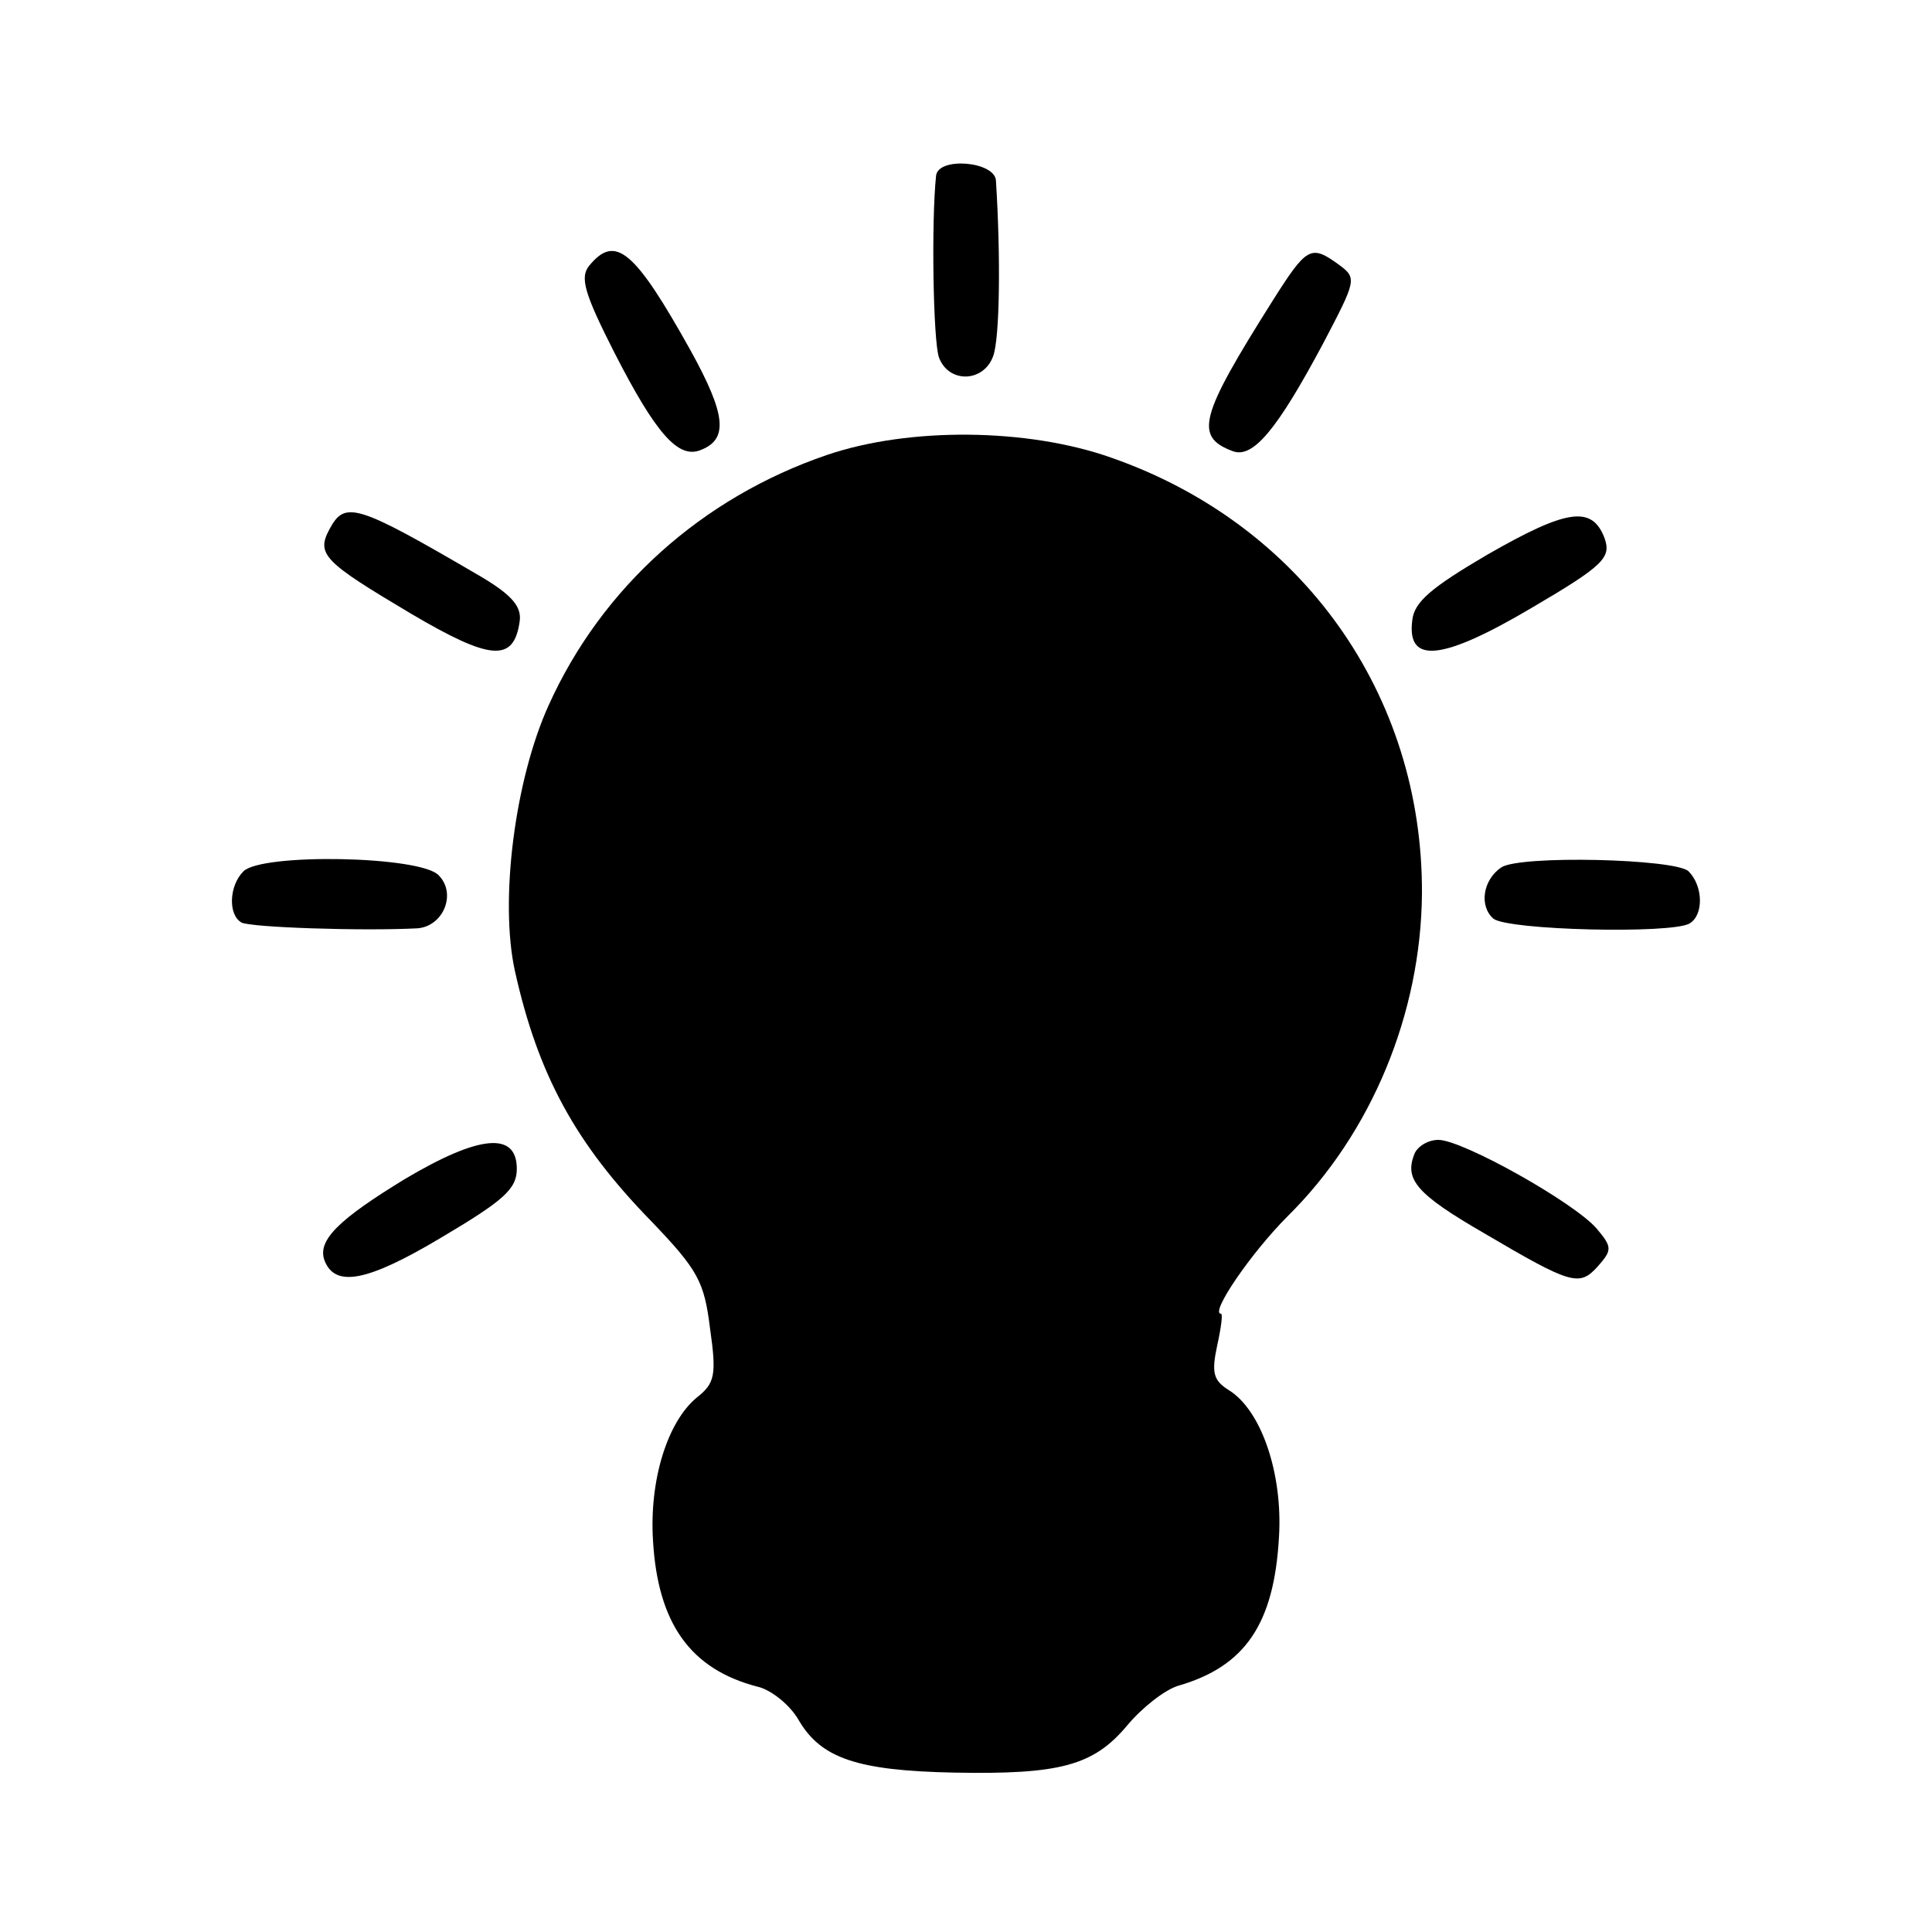
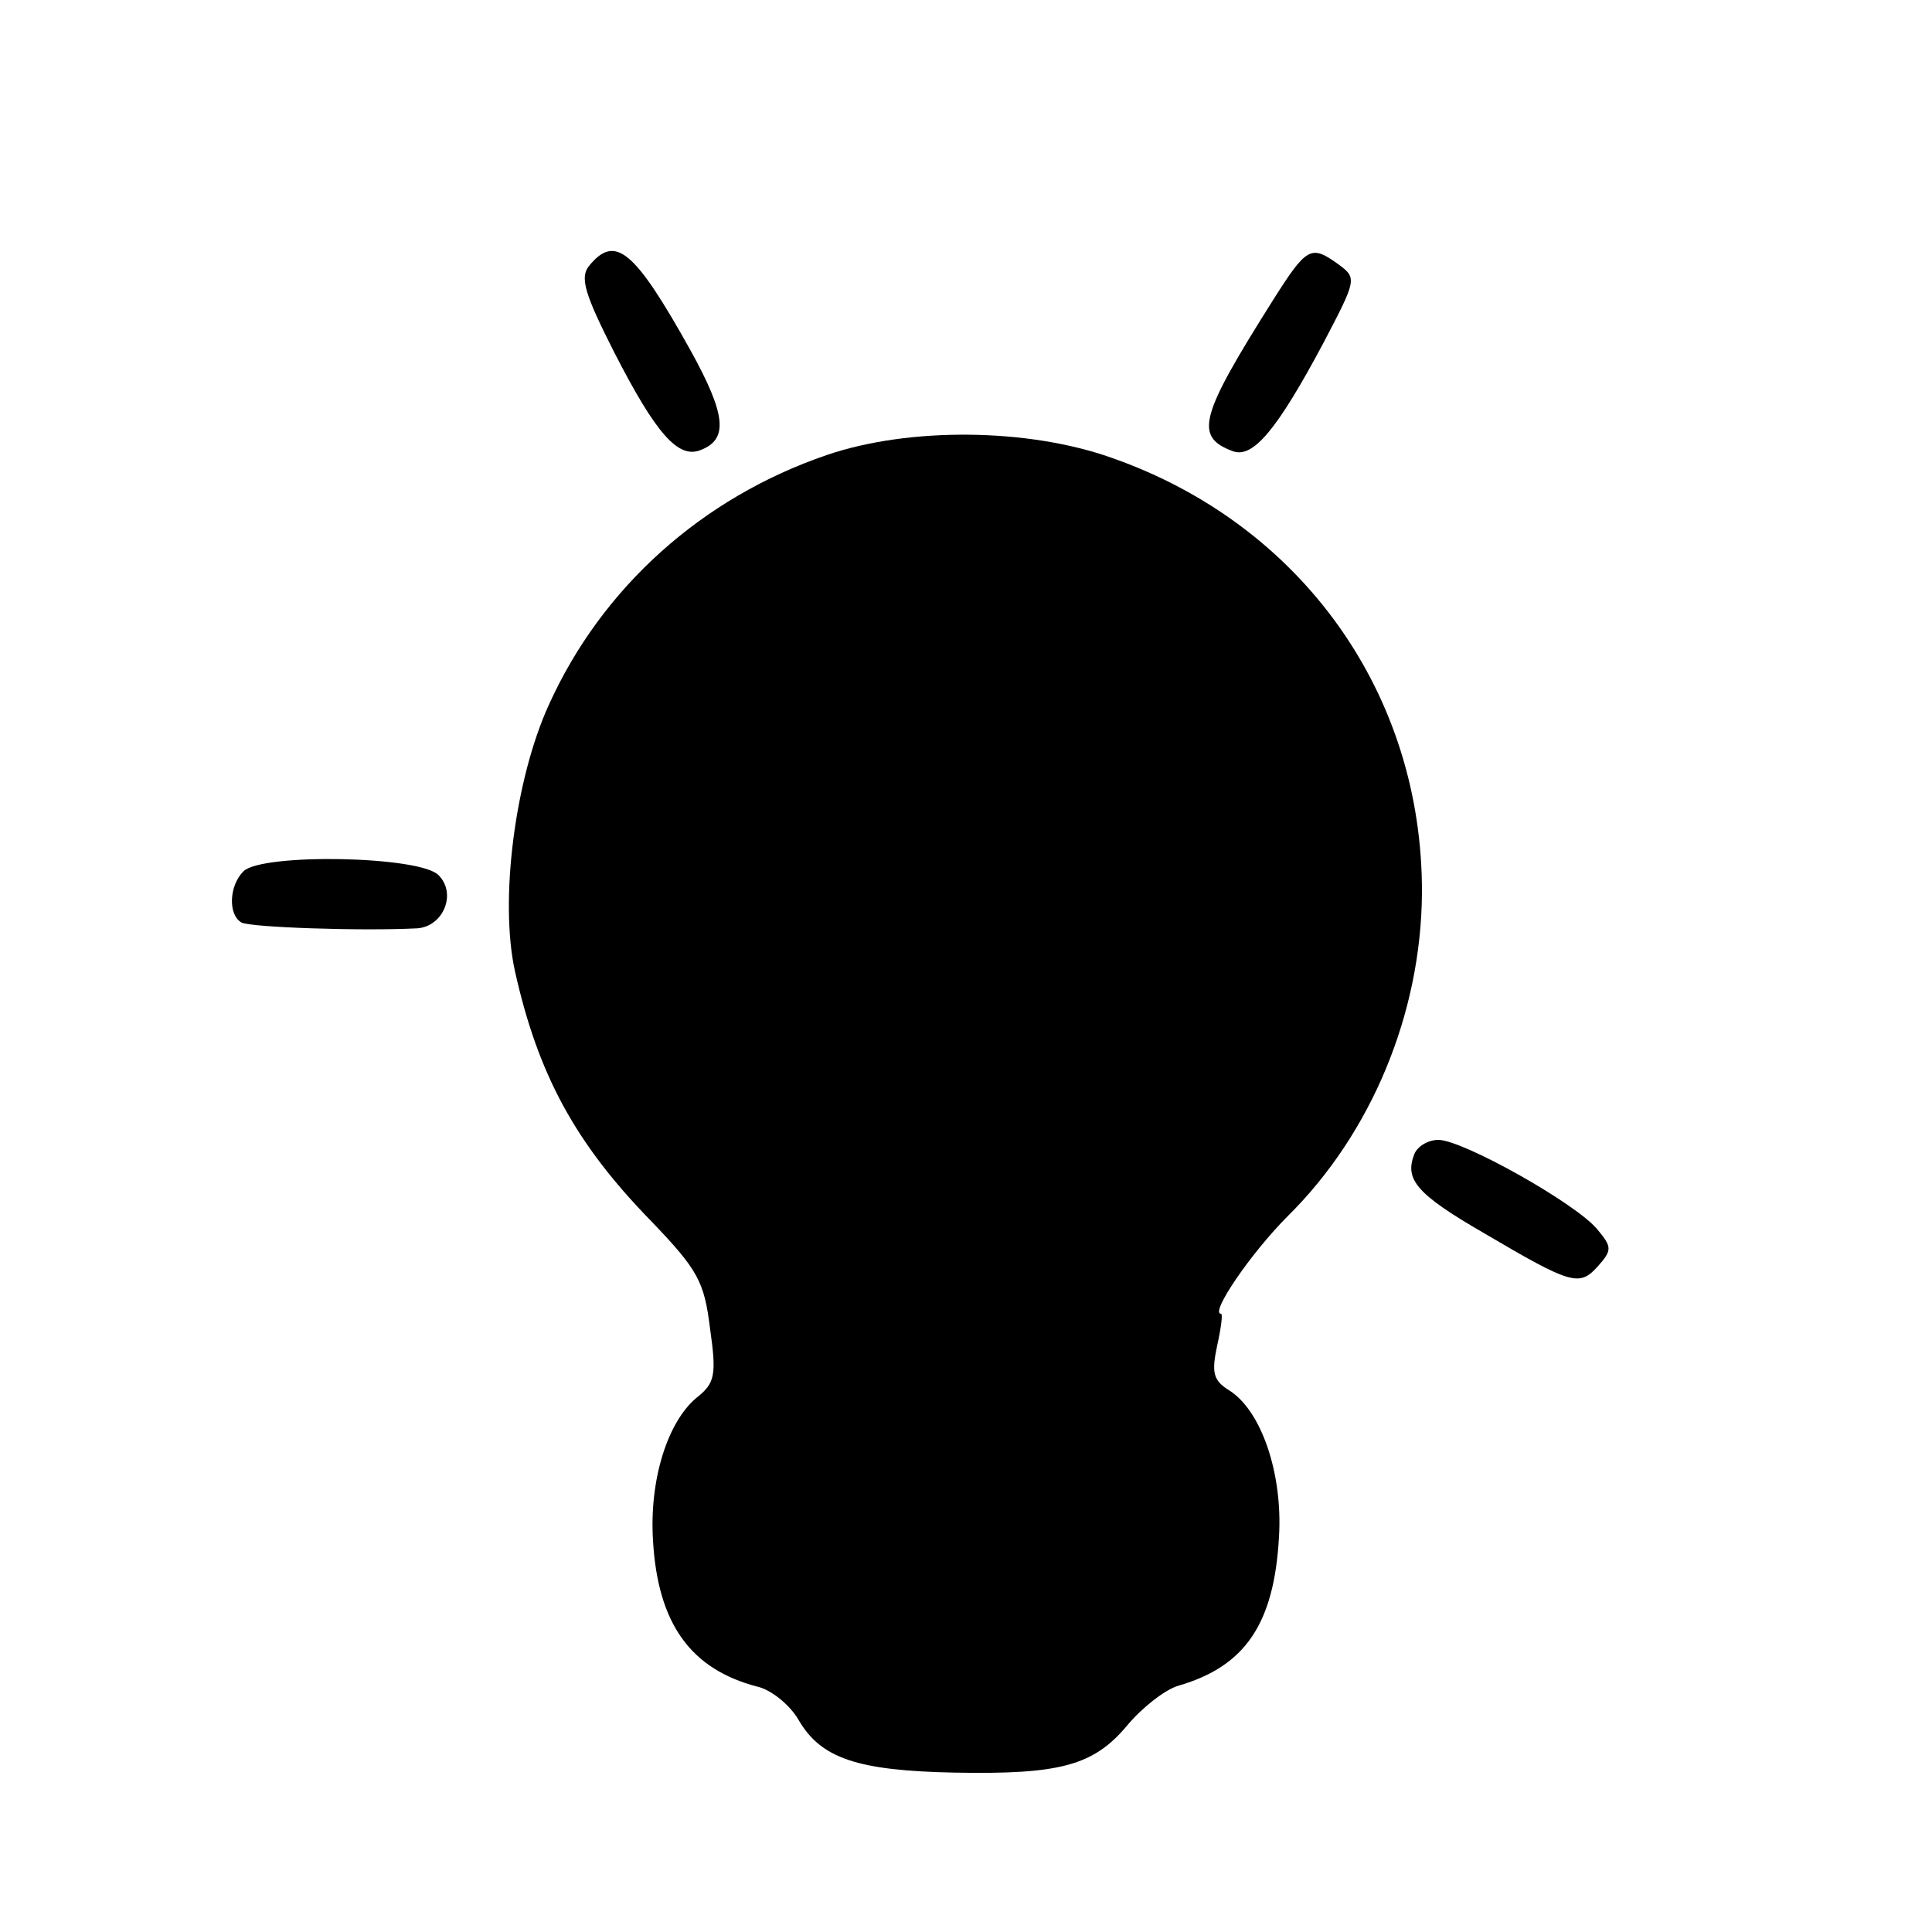
<svg xmlns="http://www.w3.org/2000/svg" version="1.0" width="200pt" height="200pt" viewBox="0 0 200 200" preserveAspectRatio="xMidYMid meet">
  <g transform="translate(0,200) scale(0.1,-0.1)" fill="#000000" stroke="none">
-     <path d="M969 1818 c-5 -48 -3 -171 3 -188 10 -27 46 -26 56 1 7 18 8 103 3 182 -1 20 -60 25 -62 5z" />
    <path d="M610 1725 c-10 -12 -5 -29 26 -90 43 -84 66 -110 89 -101 29 11 27 36 -10 103 -58 104 -78 121 -105 88z" />
    <path d="M1317 1688 c-75 -119 -81 -140 -41 -155 21 -8 46 22 94 112 34 65 35 67 16 81 -29 21 -33 19 -69 -38z" />
    <path d="M856 1529 c-129 -44 -233 -137 -288 -259 -35 -77 -51 -202 -35 -275 24 -108 63 -179 141 -259 49 -51 55 -63 61 -111 7 -49 5 -57 -14 -72 -30 -25 -49 -85 -45 -148 5 -86 39 -133 108 -151 14 -3 34 -19 43 -35 23 -39 60 -52 161 -54 109 -2 144 7 179 49 15 18 39 37 53 41 69 20 99 64 104 154 4 65 -18 131 -52 152 -16 10 -18 18 -12 46 4 18 6 33 4 33 -12 0 31 63 69 101 87 86 138 210 139 334 1 206 -124 382 -321 451 -87 31 -210 32 -295 3z" />
-     <path d="M341 1452 c-14 -26 -5 -34 84 -87 83 -49 107 -51 113 -8 2 15 -8 27 -40 46 -130 76 -141 79 -157 49z" />
-     <path d="M1540 1426 c-58 -34 -76 -49 -78 -68 -6 -46 31 -42 124 13 75 44 82 52 75 72 -13 34 -39 30 -121 -17z" />
    <path d="M252 1098 c-15 -15 -16 -45 -2 -53 9 -5 124 -9 182 -6 27 2 41 36 22 55 -19 20 -183 23 -202 4z" />
-     <path d="M1554 1102 c-19 -13 -23 -40 -8 -53 15 -12 184 -16 203 -5 15 9 14 39 -1 54 -13 13 -175 17 -194 4z" />
-     <path d="M420 780 c-69 -42 -92 -64 -84 -85 11 -28 44 -22 121 24 64 38 78 50 78 71 0 39 -39 35 -115 -10z" />
    <path d="M1464 805 c-10 -26 2 -41 73 -82 90 -53 98 -55 117 -34 15 17 15 20 -1 39 -23 27 -139 92 -164 92 -11 0 -22 -7 -25 -15z" />
  </g>
</svg>